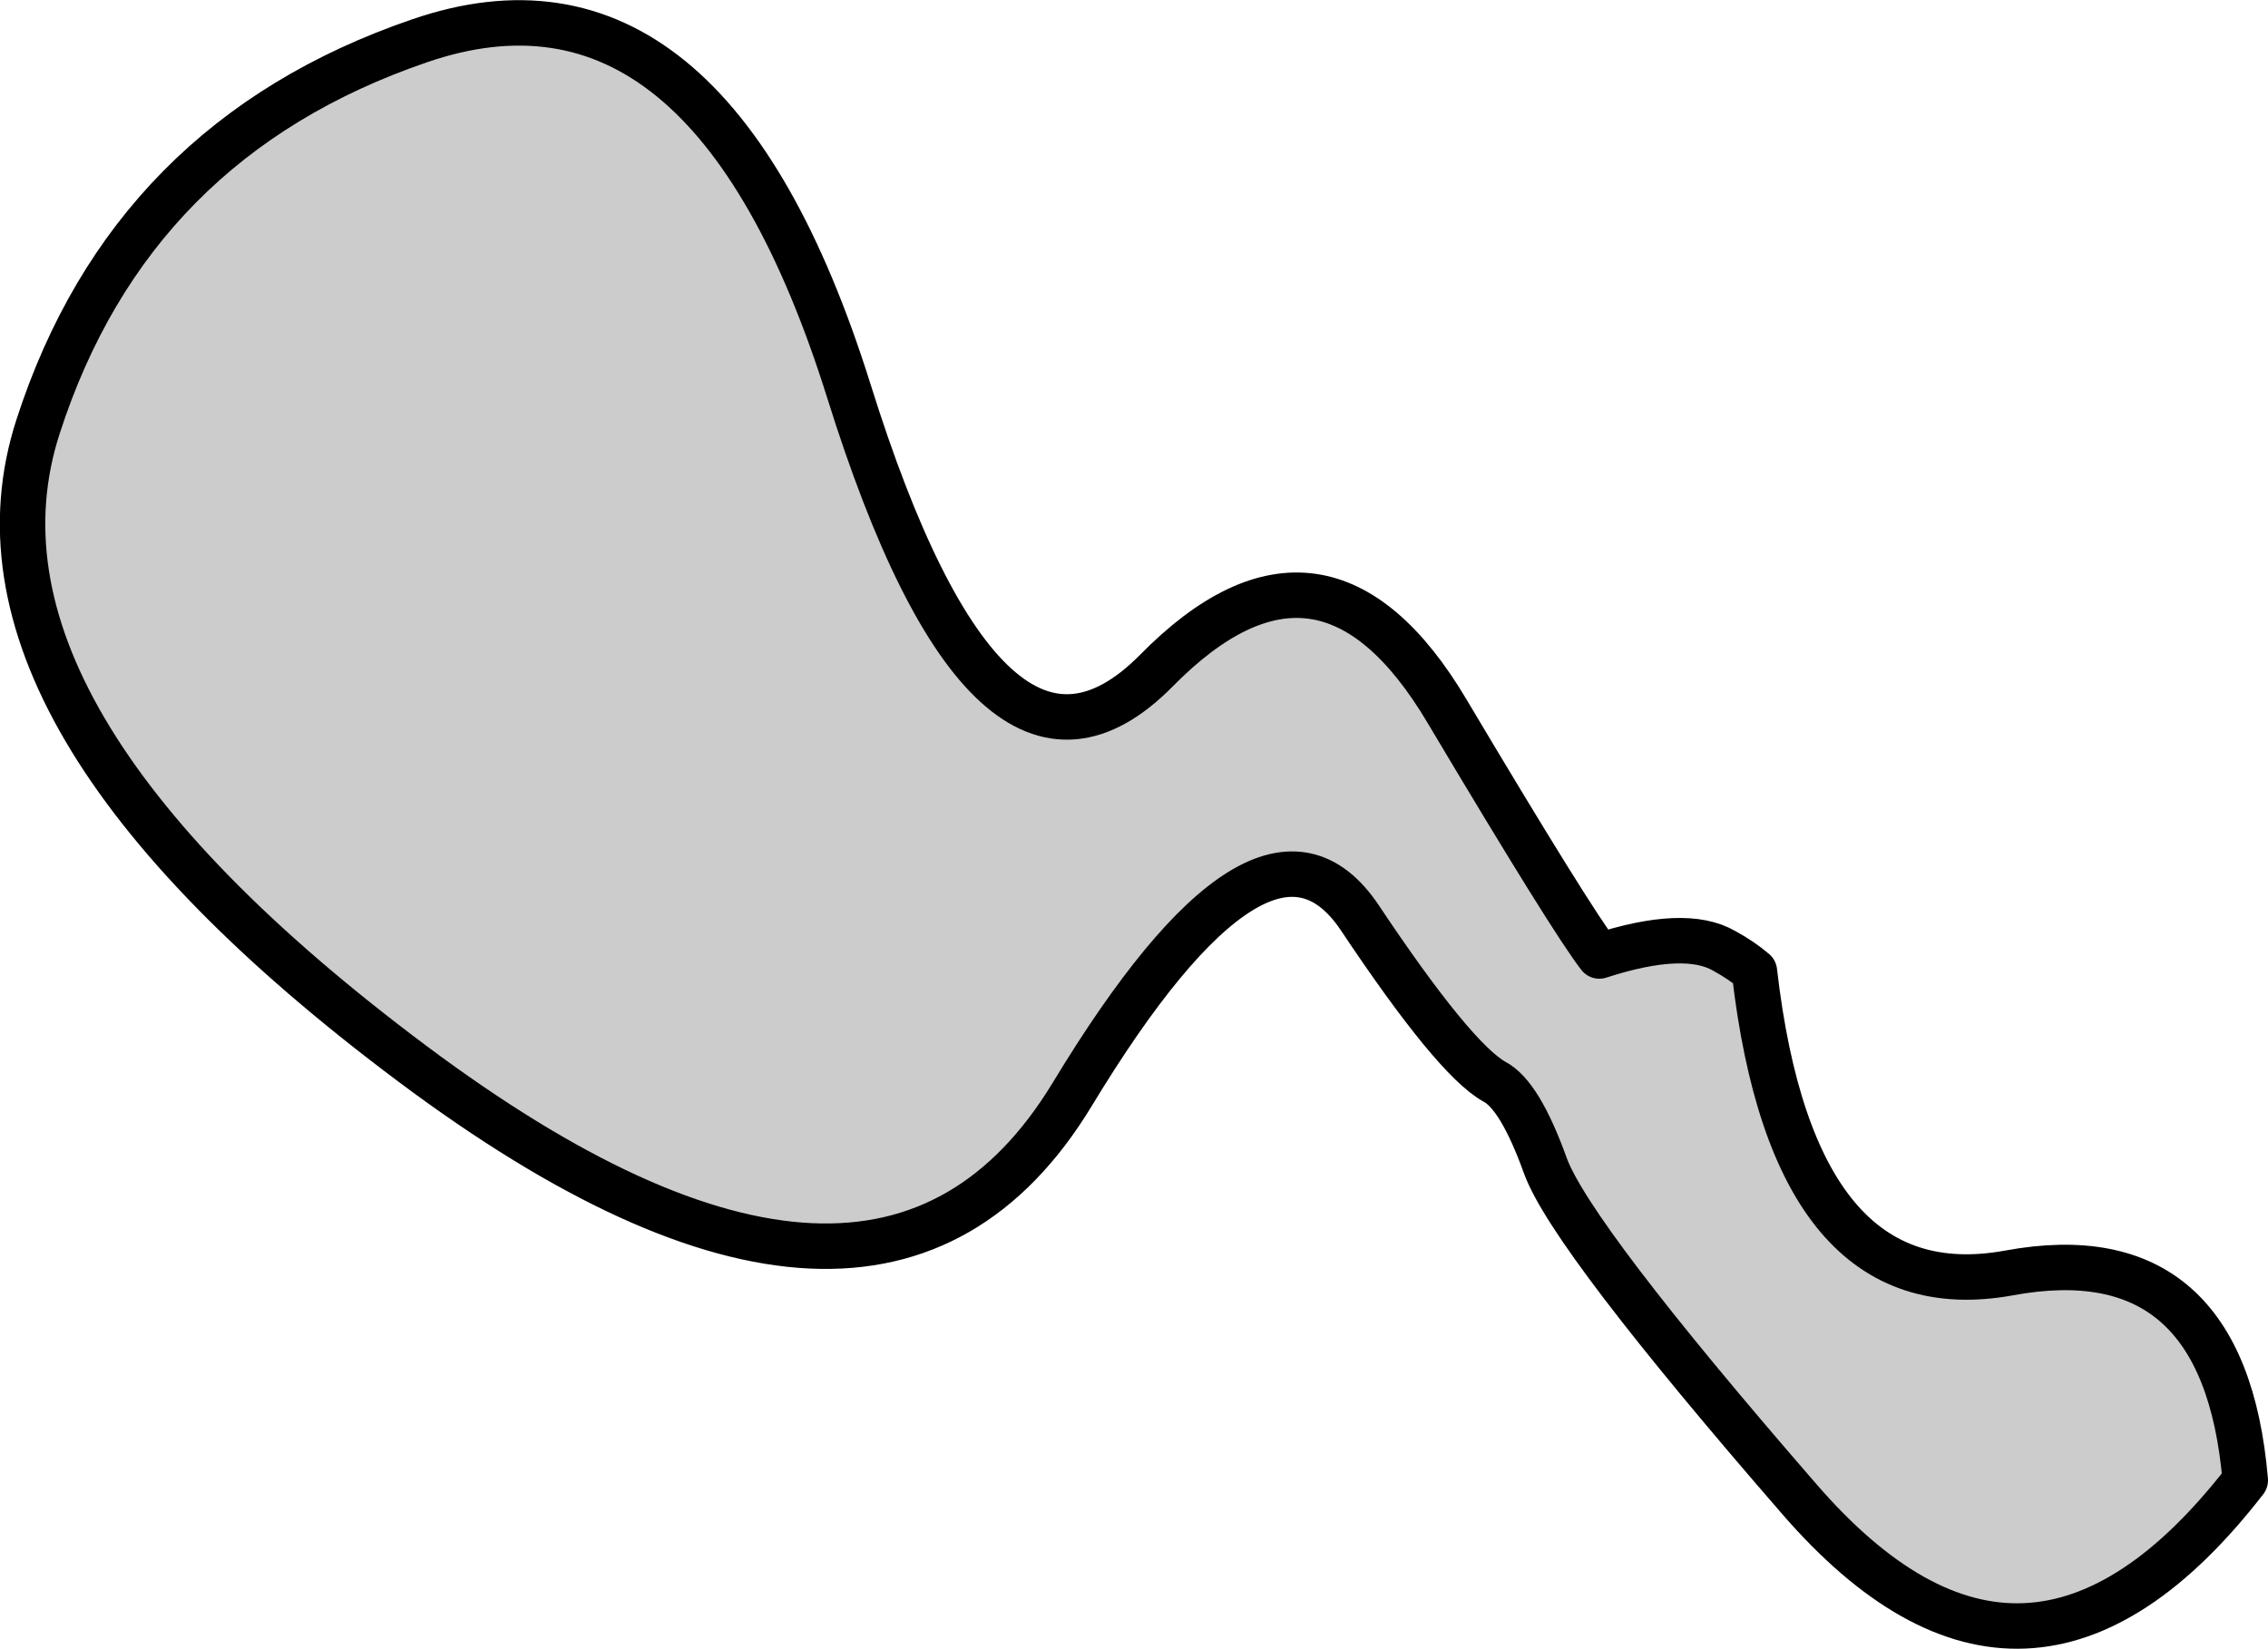
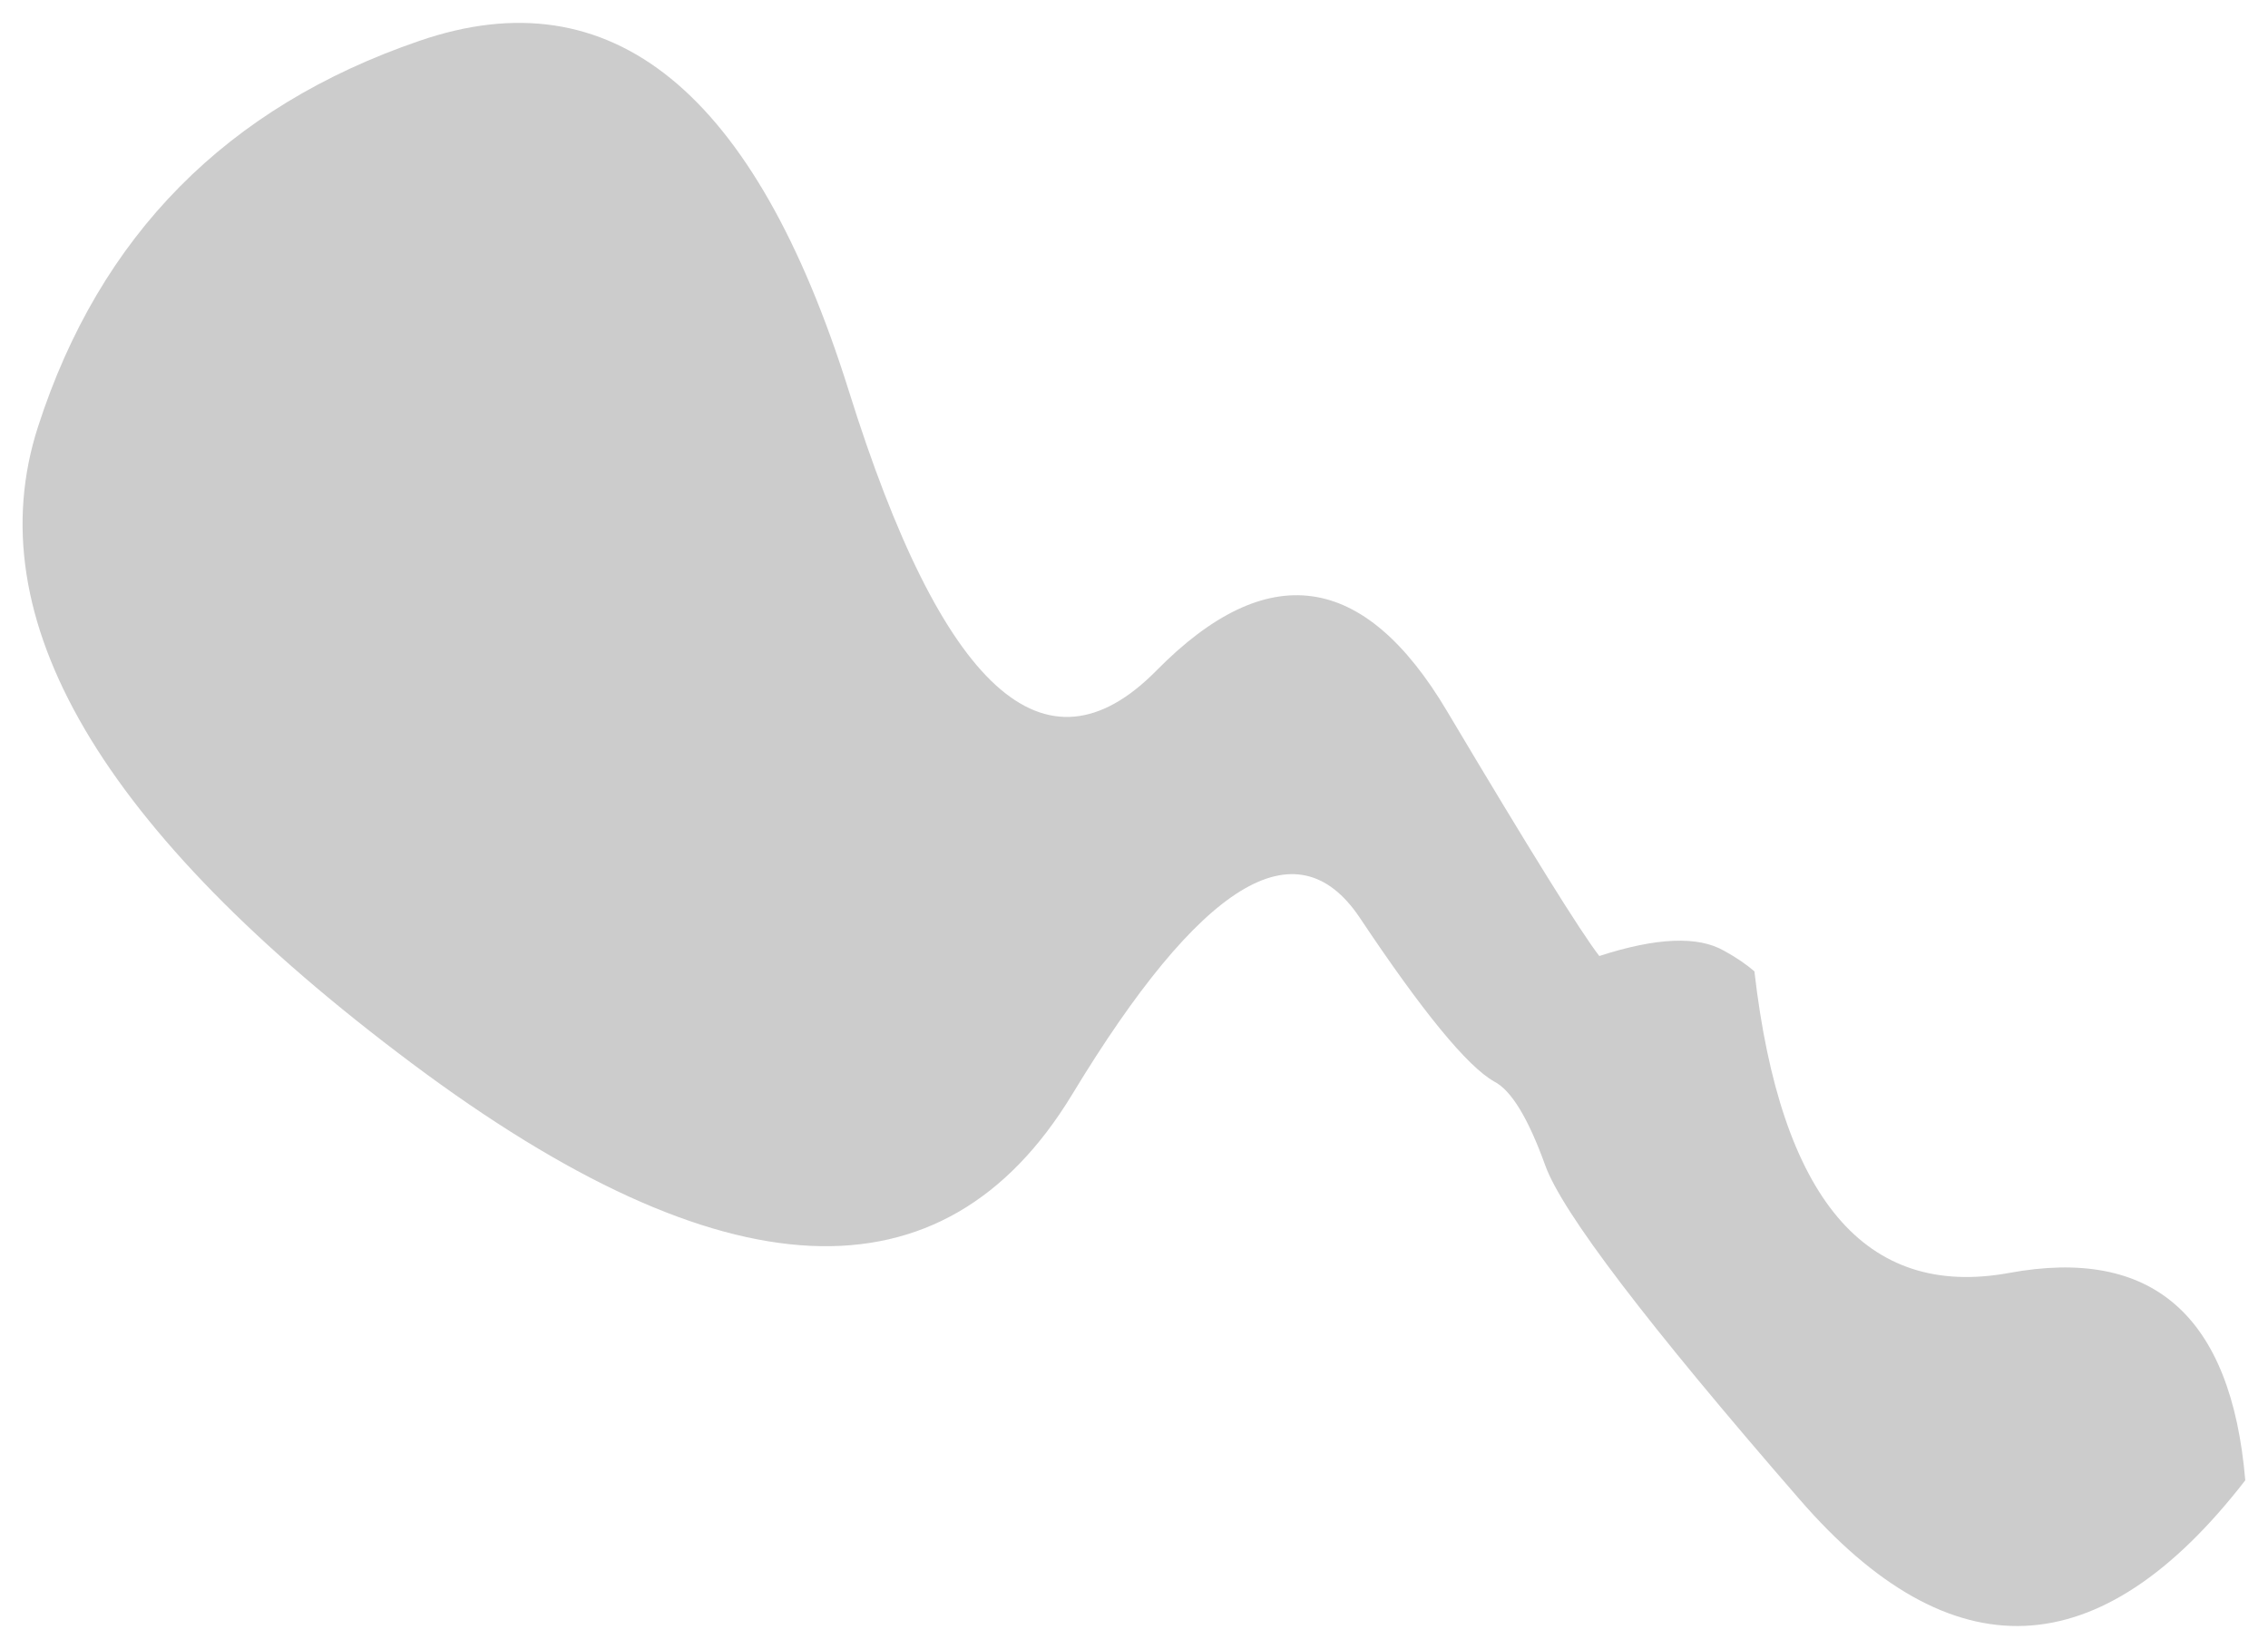
<svg xmlns="http://www.w3.org/2000/svg" height="145.15px" width="199.6px">
  <g transform="matrix(1.0, 0.0, 0.0, 1.0, 27.6, -9.35)">
    <path d="M113.15 93.5 Q120.7 91.05 124.15 93.05 125.7 93.9 126.8 94.85 130.25 124.85 149.2 121.4 168.15 117.9 170.0 139.65 150.8 164.45 130.75 141.3 110.65 118.15 108.4 111.95 106.15 105.7 103.9 104.55 100.35 102.55 92.05 90.1 83.7 77.7 66.75 105.7 49.75 133.7 8.65 102.95 -32.45 72.2 -24.25 46.9 -16.1 21.65 9.3 12.95 34.7 4.2 47.1 43.75 59.45 83.25 74.15 68.4 88.8 53.5 99.75 71.95 110.7 90.35 113.15 93.5" fill="#cccccc" fill-rule="evenodd" stroke="none" />
-     <path d="M113.15 93.5 Q120.7 91.05 124.15 93.05 125.7 93.9 126.8 94.85 130.25 124.85 149.2 121.4 168.15 117.9 170.0 139.65 150.8 164.45 130.75 141.3 110.65 118.15 108.4 111.95 106.15 105.7 103.9 104.55 100.35 102.55 92.05 90.1 83.7 77.7 66.75 105.7 49.75 133.7 8.65 102.95 -32.45 72.2 -24.25 46.9 -16.1 21.65 9.3 12.95 34.7 4.2 47.1 43.75 59.45 83.25 74.15 68.4 88.8 53.5 99.75 71.95 110.7 90.35 113.15 93.5 Z" fill="none" stroke="#000000" stroke-linecap="round" stroke-linejoin="round" stroke-width="4.0" />
  </g>
</svg>